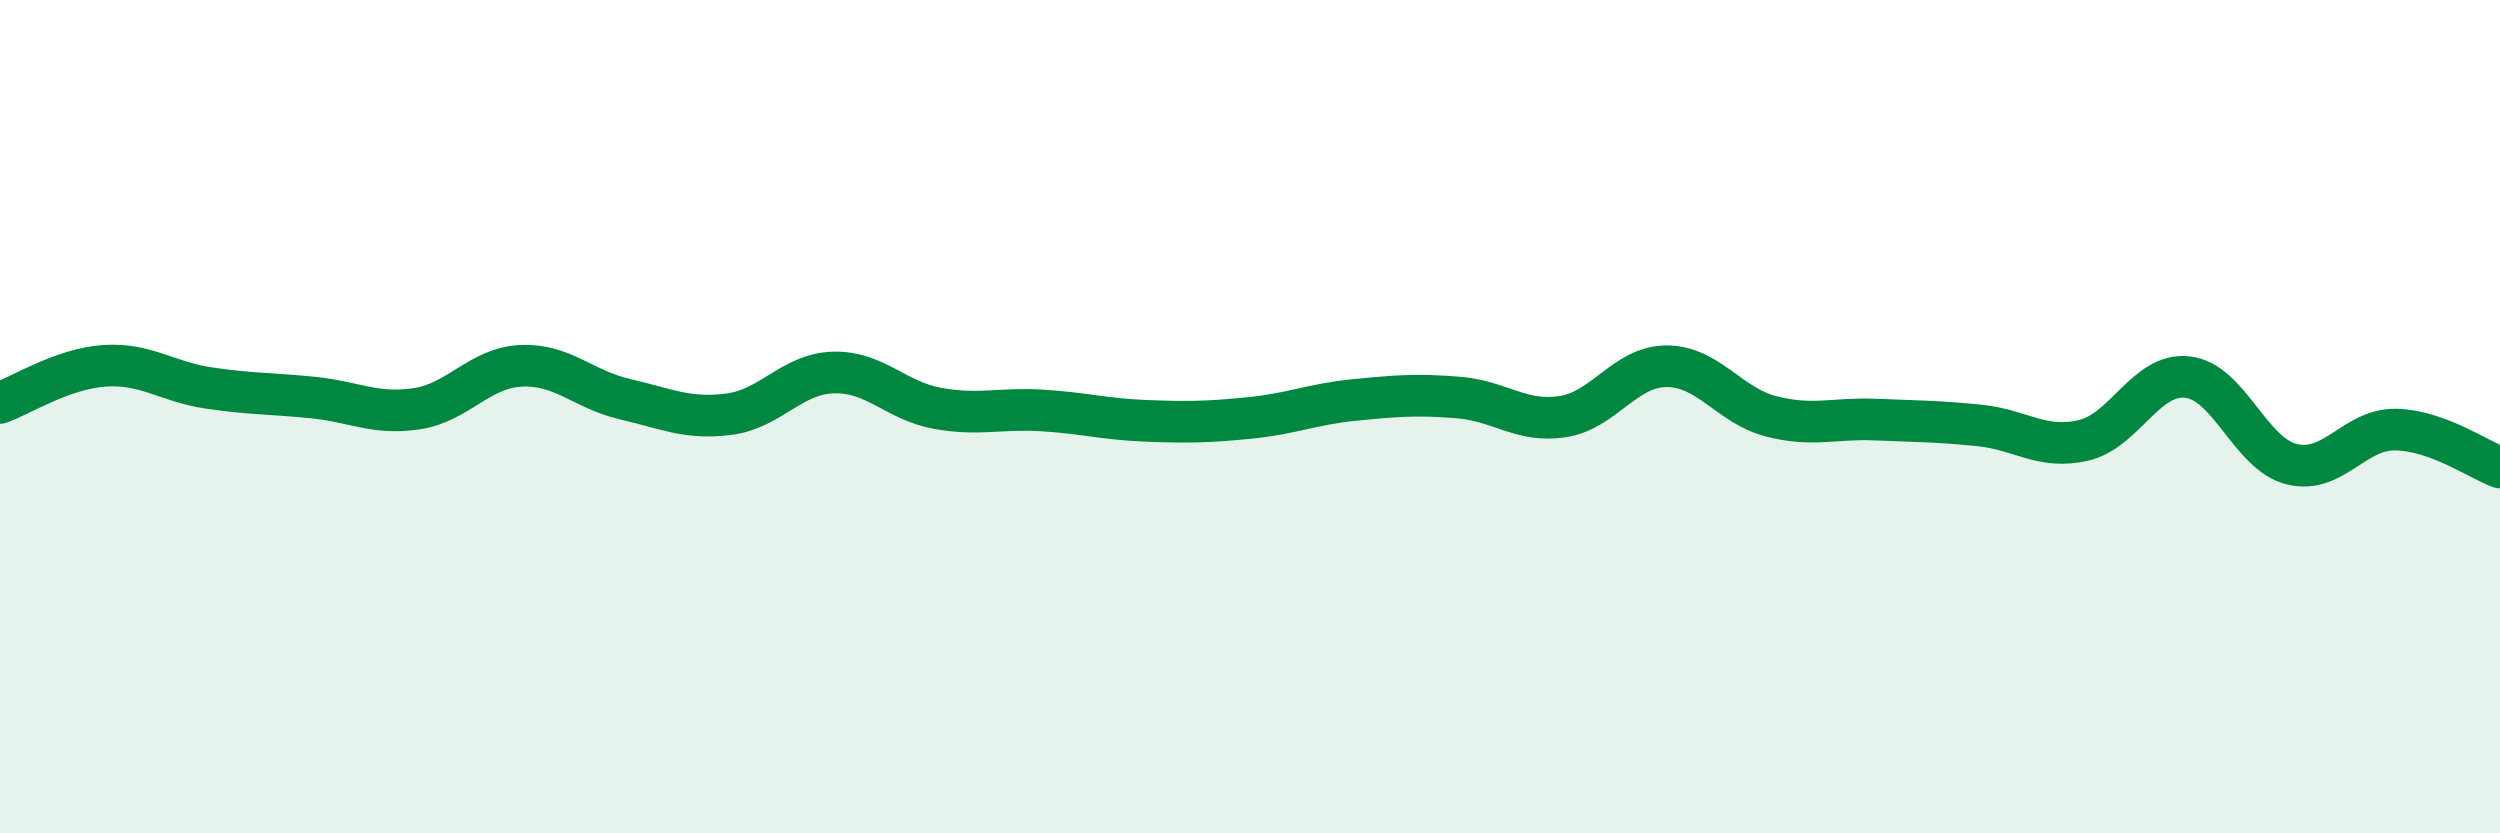
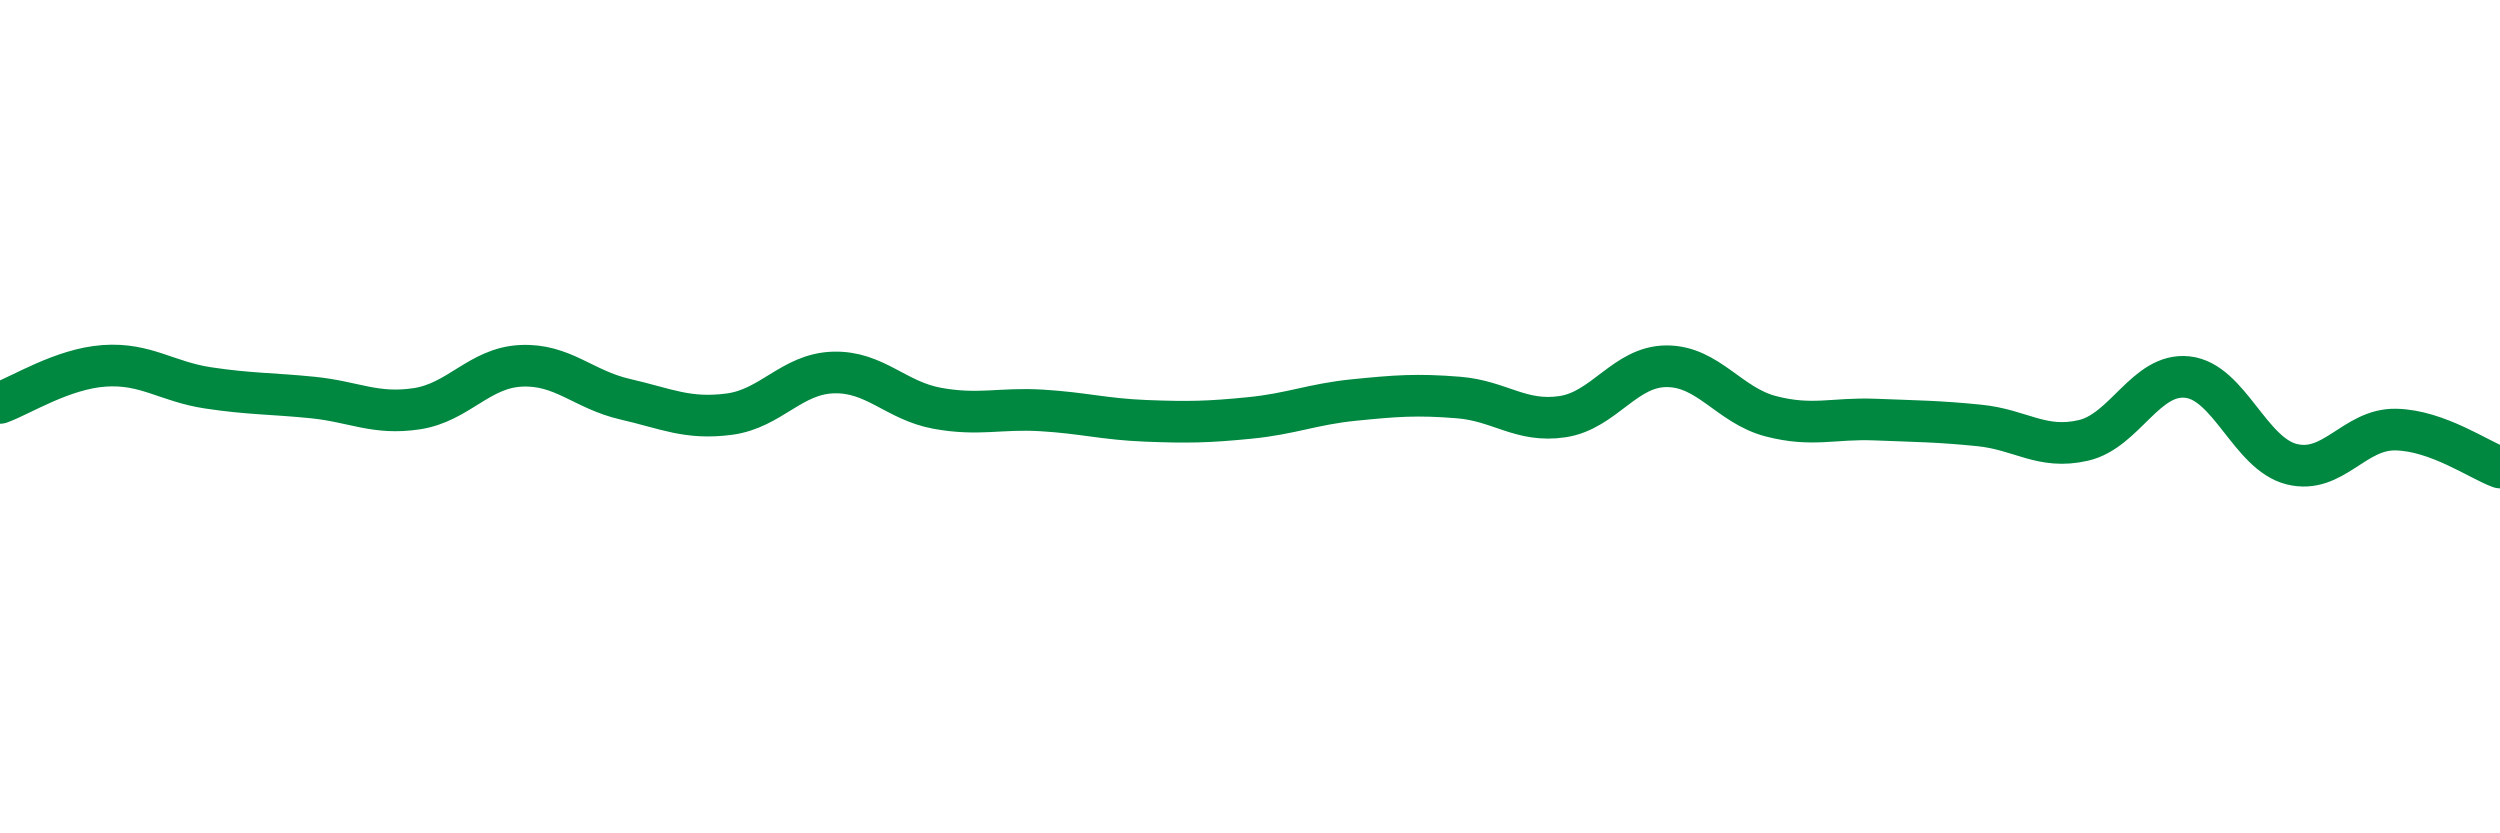
<svg xmlns="http://www.w3.org/2000/svg" width="60" height="20" viewBox="0 0 60 20">
-   <path d="M 0,9.67 C 0.5,9.49 1.5,8.85 2.5,8.78 C 3.5,8.71 4,9.16 5,9.31 C 6,9.46 6.5,9.44 7.5,9.54 C 8.5,9.64 9,9.96 10,9.81 C 11,9.66 11.5,8.83 12.5,8.78 C 13.5,8.73 14,9.35 15,9.58 C 16,9.81 16.5,10.07 17.5,9.94 C 18.5,9.81 19,8.97 20,8.94 C 21,8.91 21.5,9.62 22.5,9.8 C 23.5,9.98 24,9.79 25,9.85 C 26,9.91 26.5,10.06 27.5,10.1 C 28.5,10.14 29,10.13 30,10.03 C 31,9.93 31.5,9.7 32.5,9.6 C 33.5,9.5 34,9.46 35,9.54 C 36,9.62 36.5,10.15 37.5,10 C 38.5,9.85 39,8.79 40,8.79 C 41,8.79 41.5,9.73 42.5,9.99 C 43.5,10.25 44,10.03 45,10.07 C 46,10.11 46.5,10.11 47.5,10.21 C 48.5,10.31 49,10.8 50,10.57 C 51,10.34 51.5,8.94 52.5,9.05 C 53.5,9.16 54,10.89 55,11.14 C 56,11.39 56.5,10.29 57.5,10.31 C 58.5,10.33 59.5,11.04 60,11.22L60 20L0 20Z" fill="#008740" opacity="0.1" stroke-linecap="round" stroke-linejoin="round" />
  <path d="M 0,9.67 C 0.5,9.49 1.5,8.85 2.5,8.78 C 3.5,8.71 4,9.16 5,9.31 C 6,9.46 6.5,9.44 7.5,9.54 C 8.5,9.64 9,9.96 10,9.81 C 11,9.66 11.5,8.83 12.5,8.78 C 13.5,8.73 14,9.35 15,9.58 C 16,9.81 16.5,10.07 17.5,9.94 C 18.5,9.81 19,8.97 20,8.94 C 21,8.91 21.5,9.62 22.5,9.8 C 23.5,9.98 24,9.79 25,9.85 C 26,9.91 26.5,10.06 27.5,10.1 C 28.5,10.14 29,10.13 30,10.03 C 31,9.93 31.5,9.7 32.5,9.6 C 33.5,9.5 34,9.46 35,9.54 C 36,9.62 36.5,10.15 37.5,10 C 38.5,9.85 39,8.79 40,8.79 C 41,8.79 41.5,9.73 42.5,9.99 C 43.5,10.25 44,10.03 45,10.07 C 46,10.11 46.5,10.11 47.5,10.21 C 48.5,10.31 49,10.8 50,10.57 C 51,10.34 51.5,8.94 52.5,9.05 C 53.5,9.16 54,10.89 55,11.14 C 56,11.39 56.5,10.29 57.5,10.31 C 58.5,10.33 59.5,11.04 60,11.22" stroke="#008740" stroke-width="1" fill="none" stroke-linecap="round" stroke-linejoin="round" />
</svg>